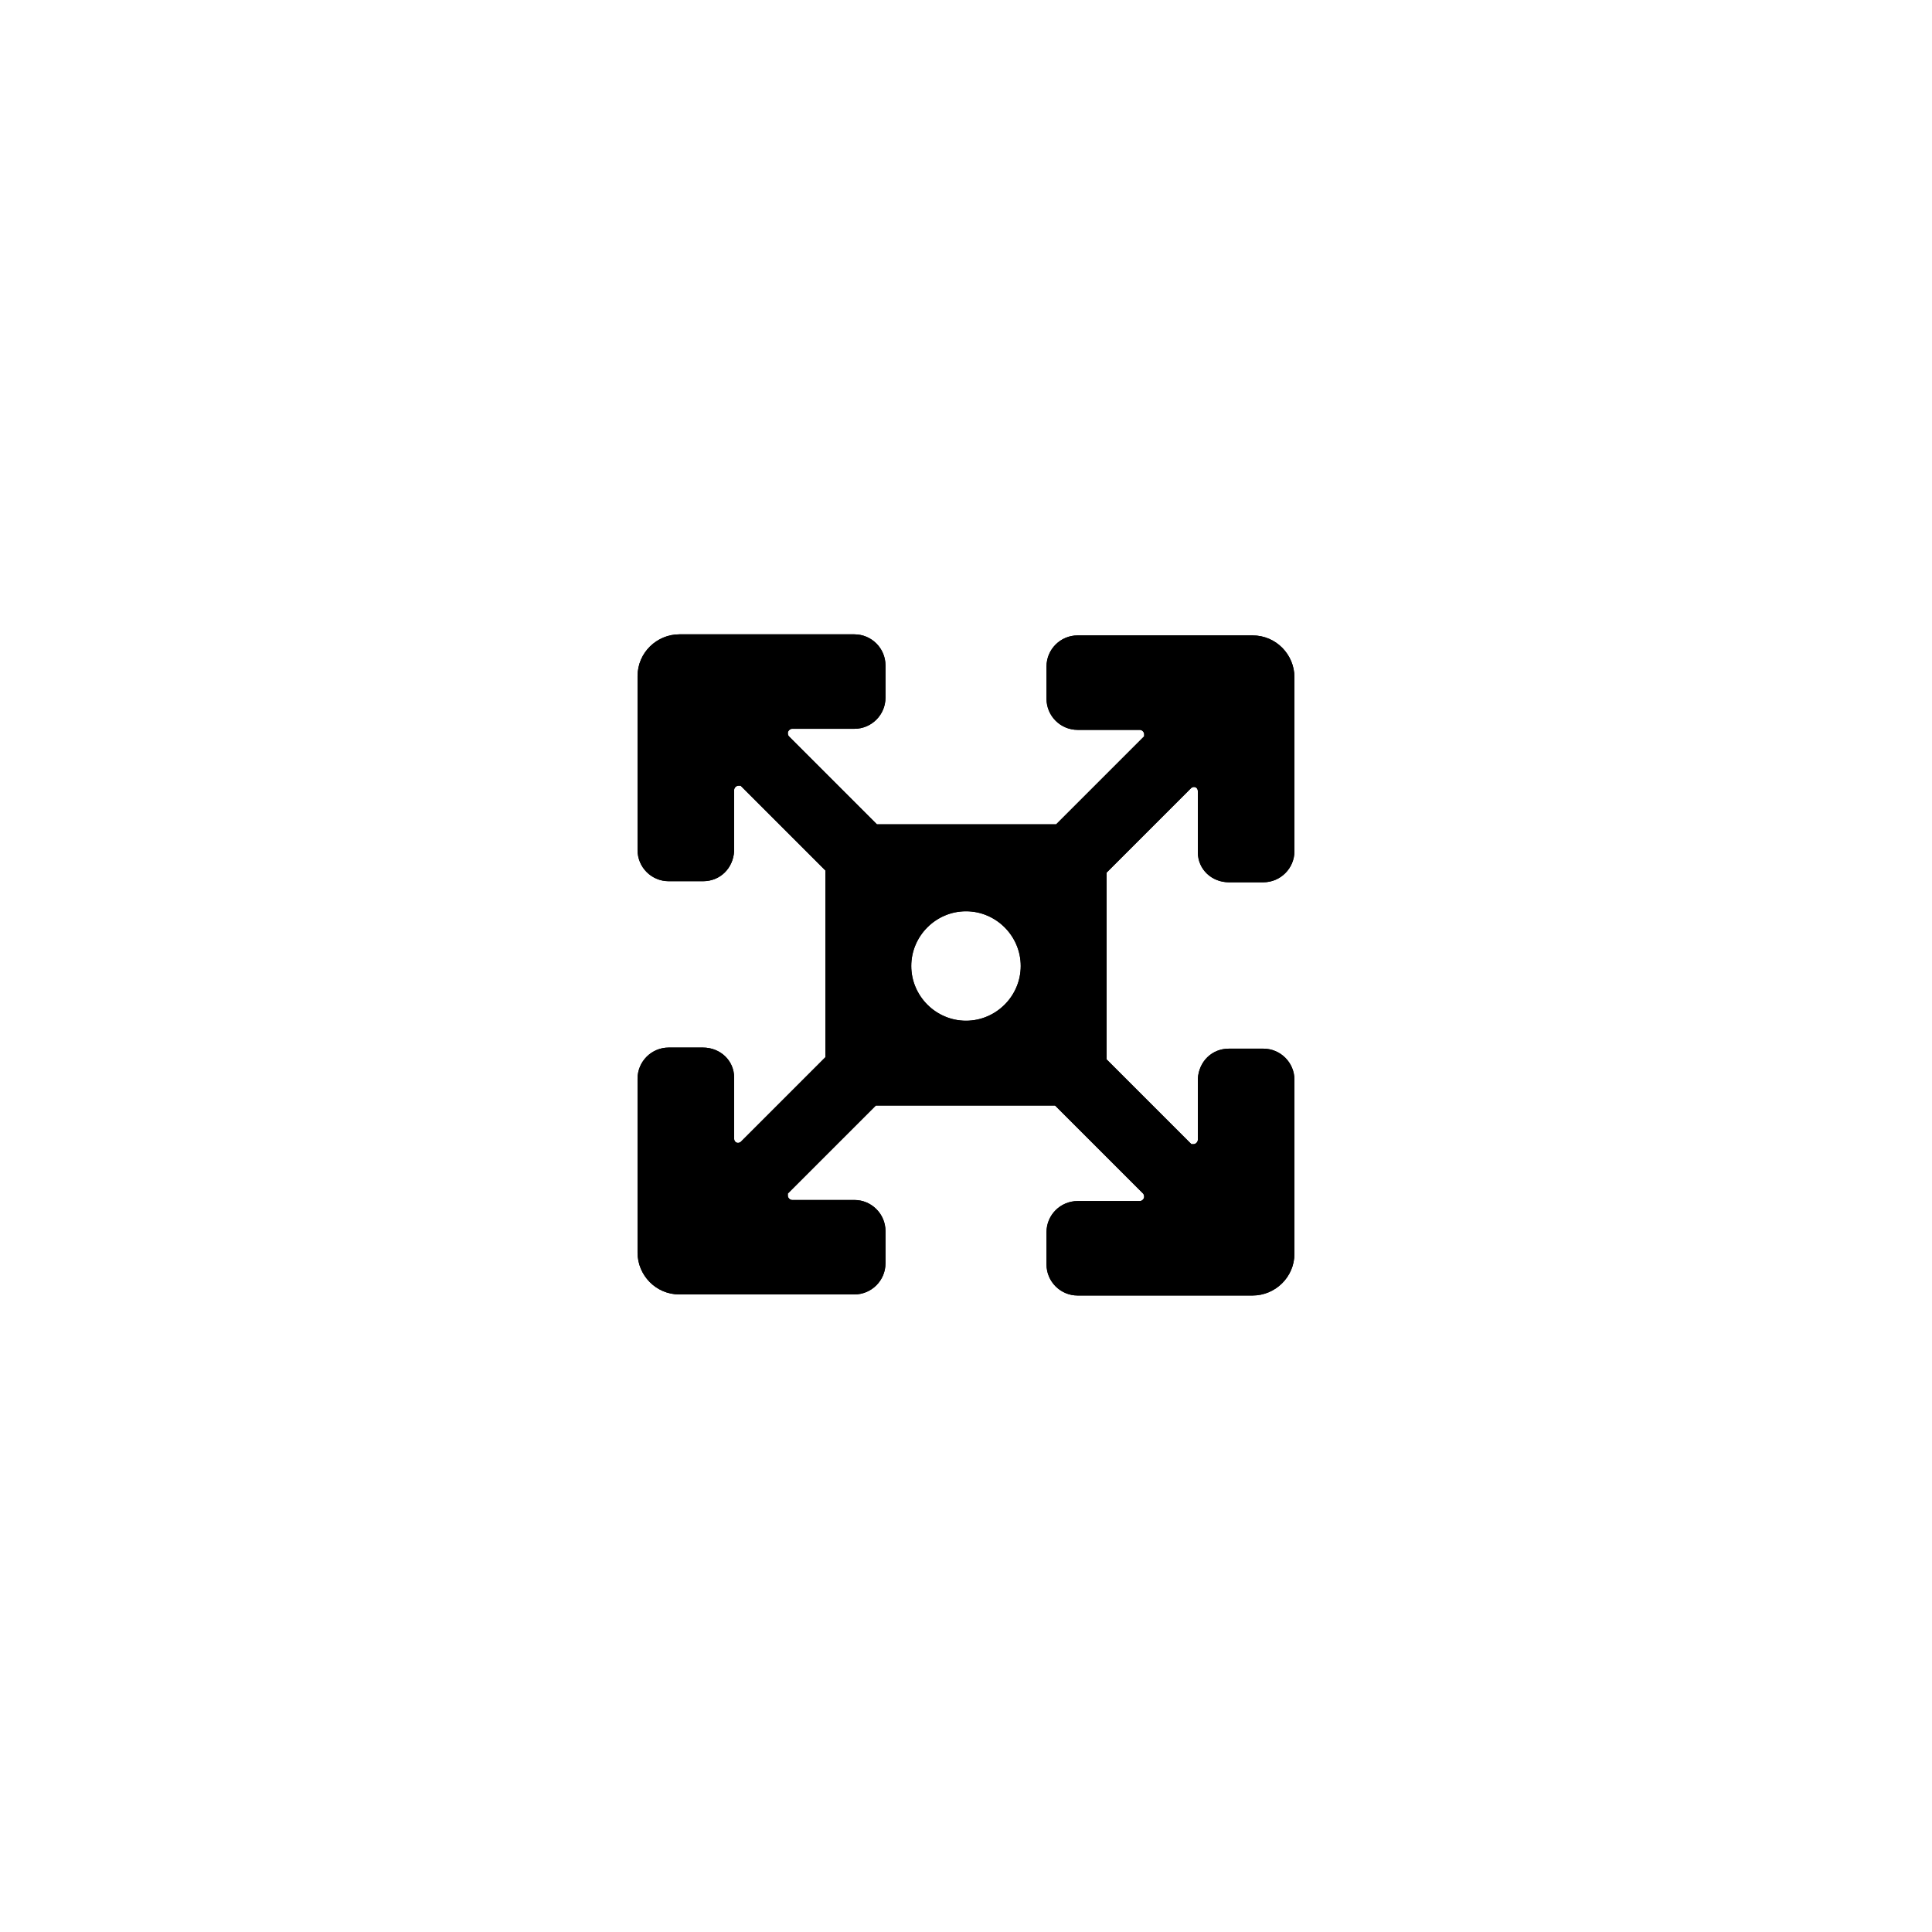
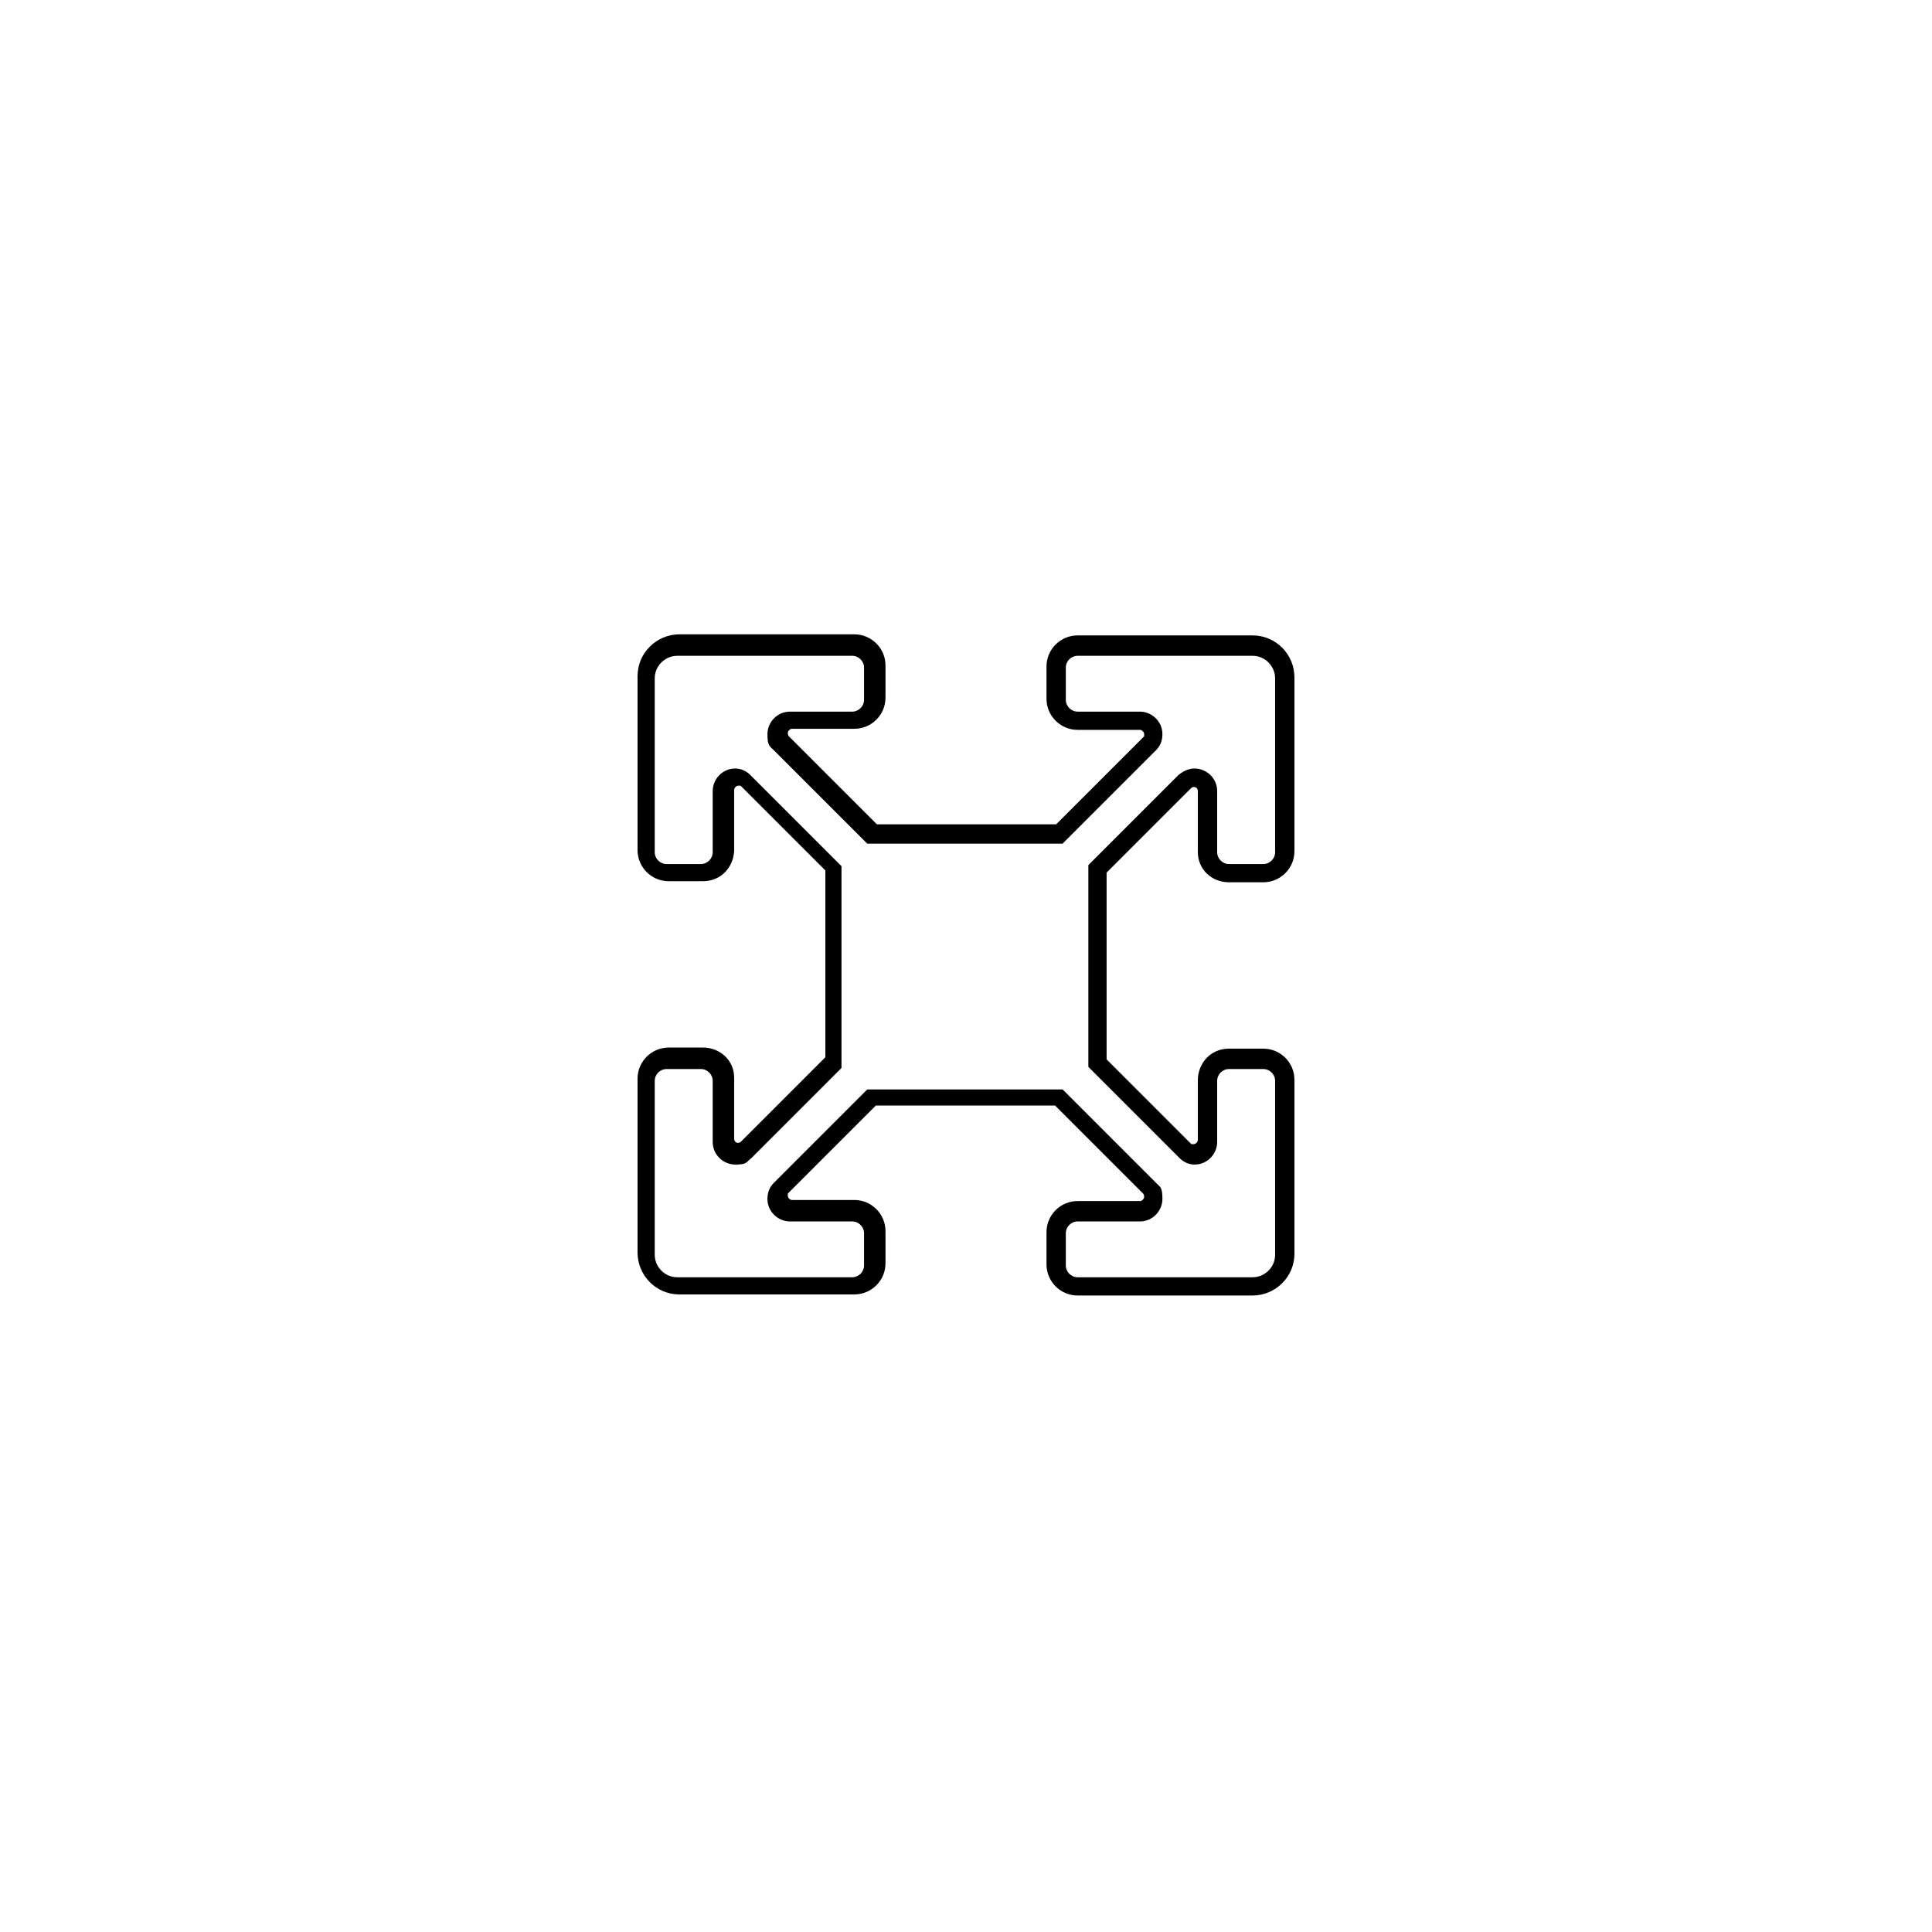
<svg xmlns="http://www.w3.org/2000/svg" width="180" height="180" version="1.1" viewBox="0 0 180 180">
-   <path class="bon-svg-lightblue" d="M114.5,82.2h3.2c1.6,0,2.9-1.3,2.9-2.9v-16.2c0-2.1-1.7-3.9-3.9-3.9h-16.3c-1.6,0-2.9,1.3-2.9,2.9v3c0,1.6,1.3,2.9,2.9,2.9h5.8c.2,0,.4.2.4.4s0,.2,0,.2l-8.2,8.2h-16.7l-8.2-8.2c0,0-.1-.1-.1-.3,0-.2.2-.4.4-.4h5.8c1.6,0,2.9-1.3,2.9-2.9v-3c0-1.6-1.3-2.9-2.9-2.9h-16.3c-2.1,0-3.9,1.7-3.9,3.9v16.2c0,1.6,1.3,2.9,2.9,2.9h3.2c1.6,0,2.8-1.2,2.9-2.8v-5.7c0-.2.2-.4.4-.4s.2,0,.2,0l7.9,7.9v17.4l-7.9,7.9c-.3.2-.6,0-.6-.3v-5.7c0-1.6-1.3-2.8-2.9-2.8h-3.2c-1.6,0-2.9,1.3-2.9,2.9v16.2c0,2.1,1.7,3.9,3.9,3.9h16.3c1.6,0,2.9-1.3,2.9-2.9v-3c0-1.6-1.3-2.9-2.9-2.9h-5.8c-.2,0-.4-.2-.4-.4s0-.2,0-.2l8.2-8.2h16.7l8.2,8.2c0,0,.1.1.1.3,0,.2-.2.4-.4.4h-5.8c-1.6,0-2.9,1.3-2.9,2.9v3c0,1.6,1.3,2.9,2.9,2.9h16.3c2.1,0,3.9-1.7,3.9-3.9v-16.2c0-1.6-1.3-2.9-2.9-2.9h-3.2c-1.6,0-2.8,1.2-2.9,2.8v5.7c0,.2-.2.4-.4.4s-.2,0-.2,0l-7.9-7.9v-17.4l7.9-7.9c.3-.2.6,0,.6.3v5.7c0,1.6,1.3,2.8,2.9,2.8ZM95.1,90c0,2.8-2.3,5.1-5.1,5.1s-5.1-2.3-5.1-5.1,2.3-5.1,5.1-5.1,5.1,2.3,5.1,5.1Z" />
-   <path class="bon-svg-darkblue" d="M90,83.1c-3.8,0-6.9,3.1-6.9,6.9s3.1,6.9,6.9,6.9,6.9-3.1,6.9-6.9-3.1-6.9-6.9-6.9ZM90,95.1c-2.8,0-5.1-2.3-5.1-5.1s2.3-5.1,5.1-5.1,5.1,2.3,5.1,5.1-2.3,5.1-5.1,5.1Z" />
  <path class="bon-svg-darkblue" d="M114.5,82.2h3.2c1.6,0,2.9-1.3,2.9-2.9v-16.2c0-2.1-1.7-3.9-3.9-3.9h-16.3c-1.6,0-2.9,1.3-2.9,2.9v3c0,1.6,1.3,2.9,2.9,2.9h5.8c.2,0,.4.2.4.4s0,.2,0,.2l-8.2,8.2h-16.7l-8.2-8.2c0,0-.1-.1-.1-.3,0-.2.2-.4.4-.4h5.8c1.6,0,2.9-1.3,2.9-2.9v-3c0-1.6-1.3-2.9-2.9-2.9h-16.3c-2.1,0-3.9,1.7-3.9,3.9v16.2c0,1.6,1.3,2.9,2.9,2.9h3.2c1.6,0,2.8-1.2,2.9-2.8v-5.7c0-.2.2-.4.4-.4s.2,0,.2,0l7.9,7.9v17.4l-7.9,7.9c-.3.2-.6,0-.6-.3v-5.7c0-1.6-1.3-2.8-2.9-2.8h-3.2c-1.6,0-2.9,1.3-2.9,2.9v16.2c0,2.1,1.7,3.9,3.9,3.9h16.3c1.6,0,2.9-1.3,2.9-2.9v-3c0-1.6-1.3-2.9-2.9-2.9h-5.8c-.2,0-.4-.2-.4-.4s0-.2,0-.2l8.2-8.2h16.7l8.2,8.2c0,0,.1.1.1.3,0,.2-.2.4-.4.4h-5.8c-1.6,0-2.9,1.3-2.9,2.9v3c0,1.6,1.3,2.9,2.9,2.9h16.3c2.1,0,3.9-1.7,3.9-3.9v-16.2c0-1.6-1.3-2.9-2.9-2.9h-3.2c-1.6,0-2.8,1.2-2.9,2.8v5.7c0,.2-.2.4-.4.4s-.2,0-.2,0l-7.9-7.9v-17.4l7.9-7.9c.3-.2.6,0,.6.3v5.7c0,1.6,1.3,2.8,2.9,2.8ZM111.3,71.6c-.5,0-1,.2-1.5.6l-8.4,8.4v18.8l8.5,8.5c.4.4.9.6,1.4.6,1.2,0,2.1-1,2.1-2.1v-5.7c0-.6.5-1.1,1.1-1.1h3.2c.6,0,1.1.5,1.1,1.1v16.2c0,1.2-1,2.1-2.1,2.1h-16.3c-.6,0-1.1-.5-1.1-1.1v-3c0-.6.5-1.1,1.1-1.1h5.8c1.2,0,2.1-1,2.1-2.1s-.2-1.1-.6-1.5l-8.7-8.7h-18.2l-8.7,8.7c-.4.4-.6.9-.6,1.5,0,1.2,1,2.1,2.1,2.1h5.8c.6,0,1.1.5,1.1,1.1v3c0,.6-.5,1.1-1.1,1.1h-16.3c-1.2,0-2.1-1-2.1-2.1v-16.2c0-.6.5-1.1,1.1-1.1h3.2c.6,0,1.1.5,1.1,1.1v5.7c0,1.2,1,2.1,2.1,2.1s1-.2,1.5-.6l8.4-8.4v-18.8l-8.5-8.5c-.4-.4-.9-.6-1.4-.6-1.2,0-2.1,1-2.1,2.1v5.7c0,.6-.5,1.1-1.1,1.1h-3.2c-.6,0-1.1-.5-1.1-1.1v-16.2c0-1.2,1-2.1,2.1-2.1h16.3c.6,0,1.1.5,1.1,1.1v3c0,.6-.5,1.1-1.1,1.1h-5.8c-1.2,0-2.1,1-2.1,2.1s.2,1.1.6,1.5l8.7,8.7h18.2l8.7-8.7c.4-.4.6-.9.6-1.5,0-1.2-1-2.1-2.1-2.1h-5.8c-.6,0-1.1-.5-1.1-1.1v-3c0-.6.5-1.1,1.1-1.1h16.3c1.2,0,2.1,1,2.1,2.1v16.2c0,.6-.5,1.1-1.1,1.1h-3.2c-.6,0-1.1-.5-1.1-1.1v-5.7c0-1.2-1-2.1-2.1-2.1Z" />
</svg>